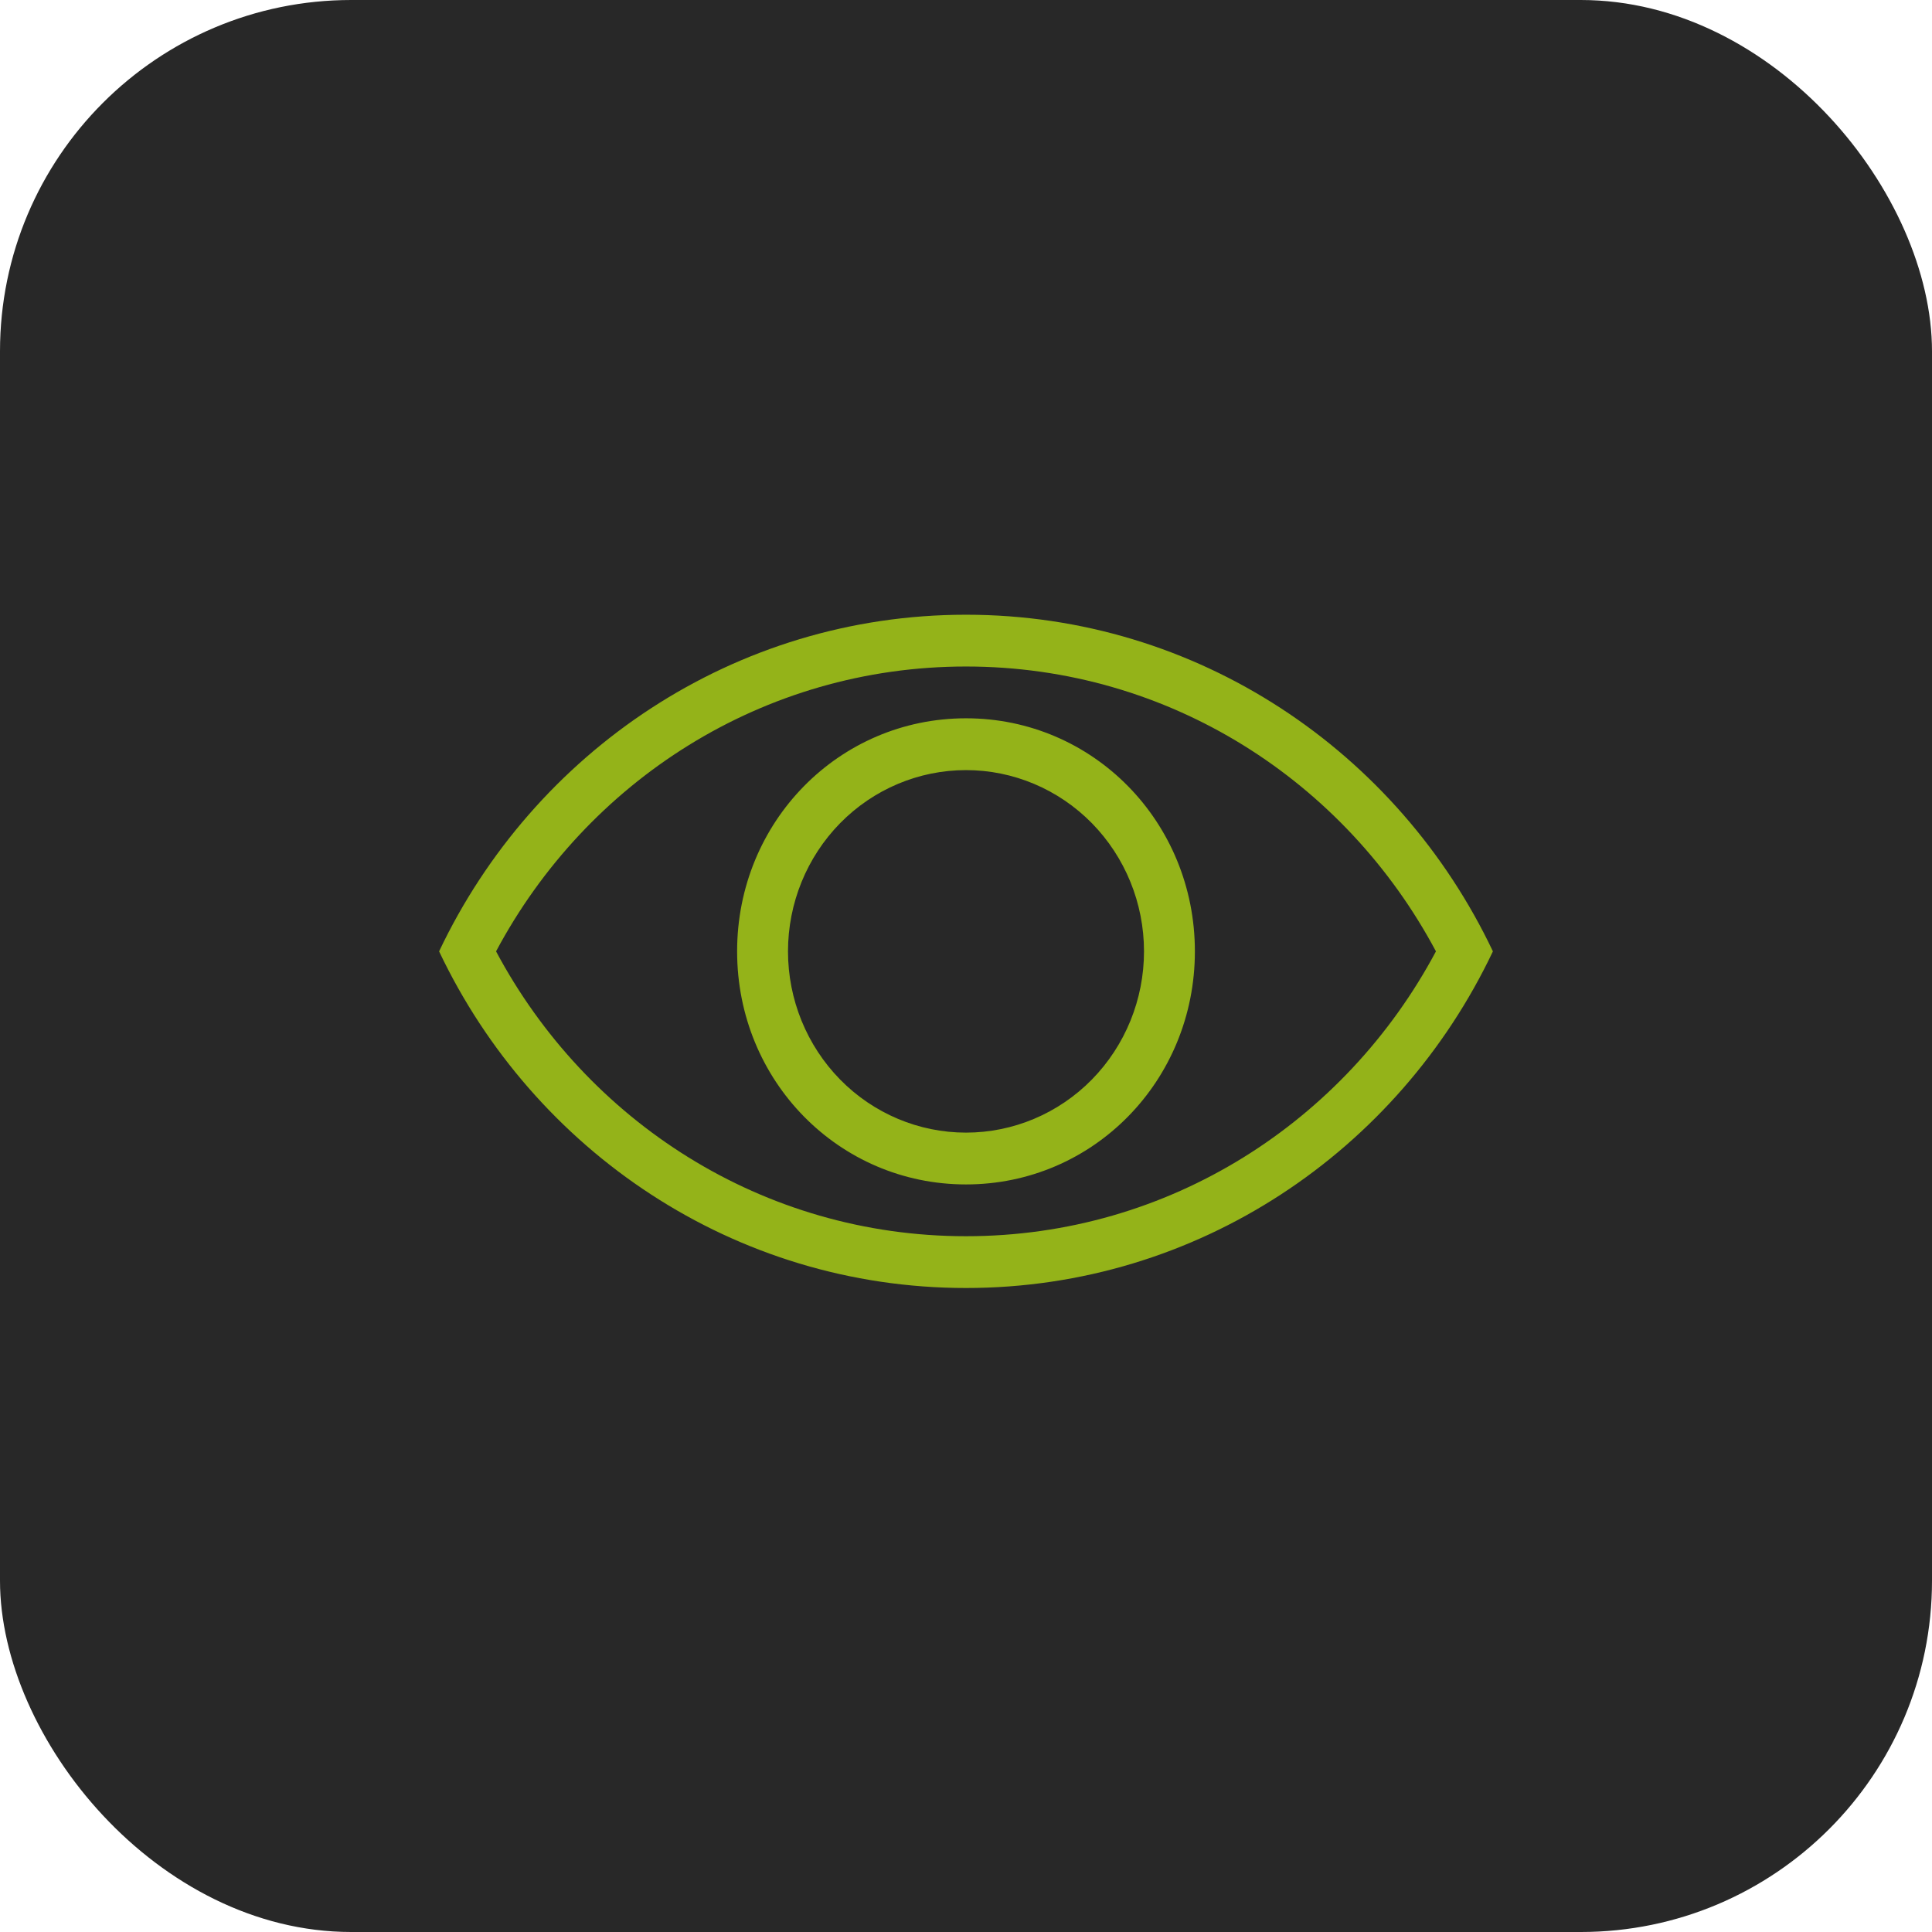
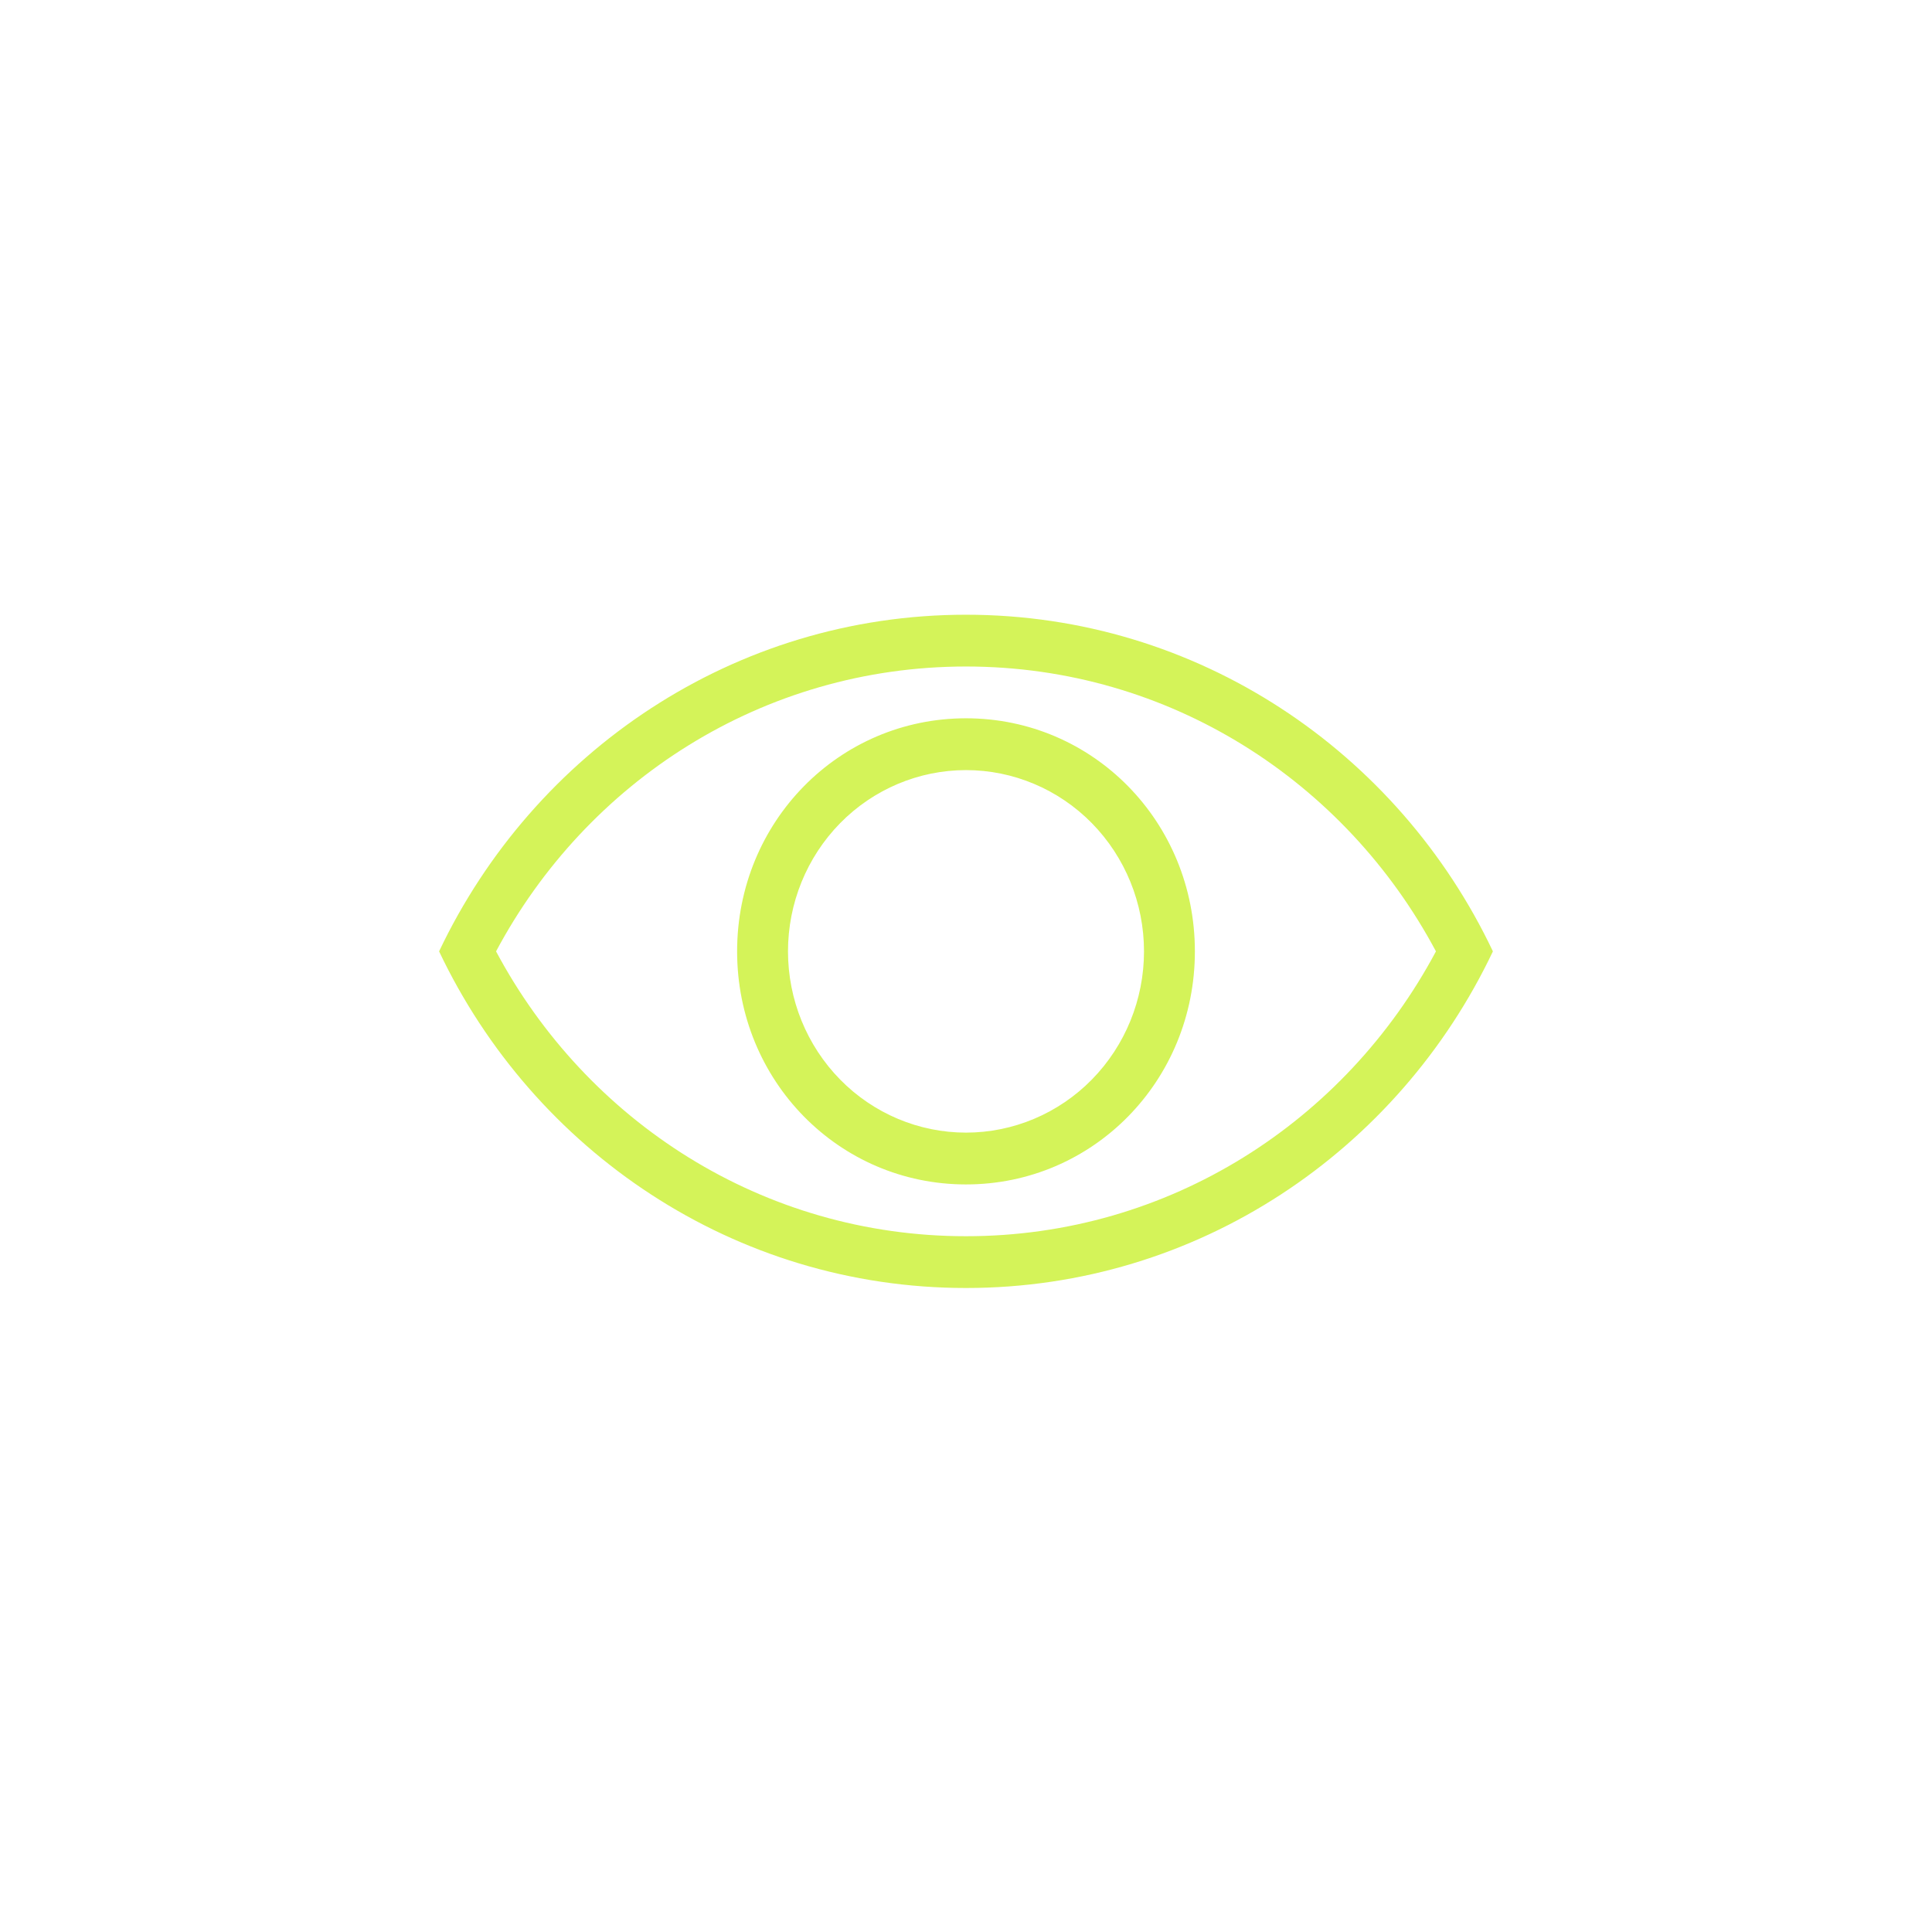
<svg xmlns="http://www.w3.org/2000/svg" width="66" height="66" viewBox="0 0 66 66" fill="none">
-   <rect width="66" height="66" rx="12" fill="#282828" />
-   <path opacity="0.7" d="M33 42.231C39.95 42.231 45.961 38.303 49.054 32.5C45.961 26.697 39.95 22.769 33 22.769C26.05 22.769 20.039 26.697 16.946 32.5C20.039 38.303 26.05 42.231 33 42.231ZM33 21C40.923 21 47.768 25.689 51 32.5C47.768 39.312 40.923 44 33 44C25.077 44 18.232 39.312 15 32.5C18.232 25.689 25.077 21 33 21ZM33 24.538C37.344 24.538 40.819 28.077 40.819 32.5C40.819 36.923 37.344 40.462 33 40.462C28.656 40.462 25.181 36.923 25.181 32.5C25.181 28.077 28.656 24.538 33 24.538ZM33 26.308C31.387 26.308 29.84 26.96 28.7 28.121C27.56 29.283 26.919 30.858 26.919 32.5C26.919 34.142 27.56 35.717 28.7 36.879C29.84 38.04 31.387 38.692 33 38.692C34.613 38.692 36.16 38.04 37.3 36.879C38.44 35.717 39.081 34.142 39.081 32.5C39.081 30.858 38.44 29.283 37.3 28.121C36.16 26.96 34.613 26.308 33 26.308Z" fill="#C2EF13" />
+   <path opacity="0.7" d="M33 42.231C39.95 42.231 45.961 38.303 49.054 32.5C45.961 26.697 39.95 22.769 33 22.769C26.05 22.769 20.039 26.697 16.946 32.5C20.039 38.303 26.05 42.231 33 42.231ZM33 21C40.923 21 47.768 25.689 51 32.5C47.768 39.312 40.923 44 33 44C25.077 44 18.232 39.312 15 32.5C18.232 25.689 25.077 21 33 21ZM33 24.538C37.344 24.538 40.819 28.077 40.819 32.5C40.819 36.923 37.344 40.462 33 40.462C28.656 40.462 25.181 36.923 25.181 32.5C25.181 28.077 28.656 24.538 33 24.538M33 26.308C31.387 26.308 29.84 26.96 28.7 28.121C27.56 29.283 26.919 30.858 26.919 32.5C26.919 34.142 27.56 35.717 28.7 36.879C29.84 38.04 31.387 38.692 33 38.692C34.613 38.692 36.16 38.04 37.3 36.879C38.44 35.717 39.081 34.142 39.081 32.5C39.081 30.858 38.44 29.283 37.3 28.121C36.16 26.96 34.613 26.308 33 26.308Z" fill="#C2EF13" />
</svg>